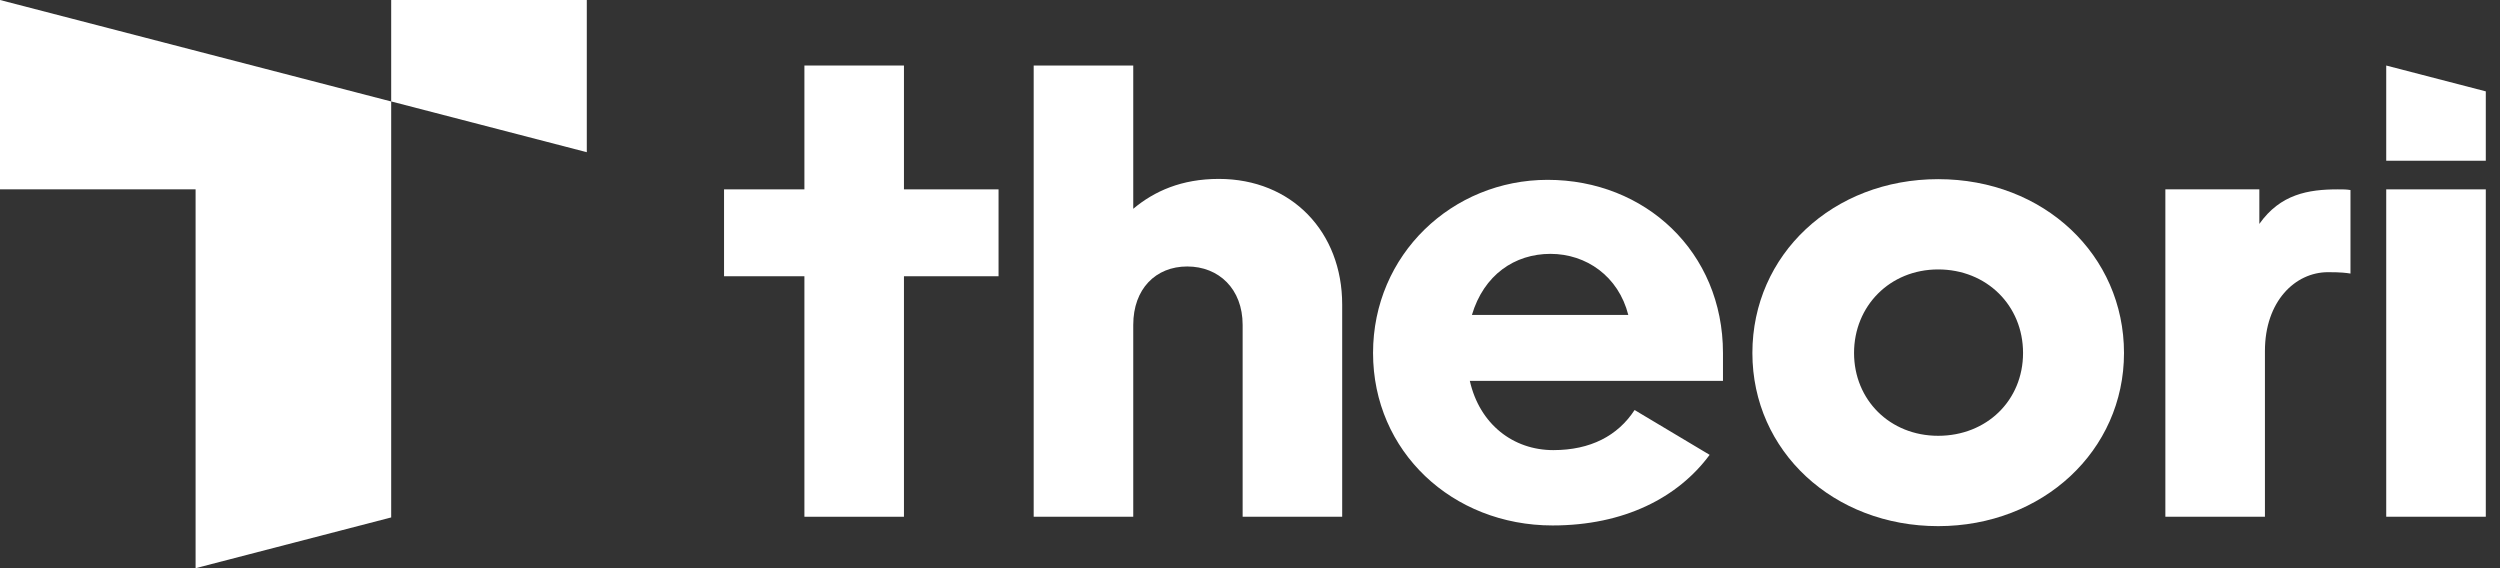
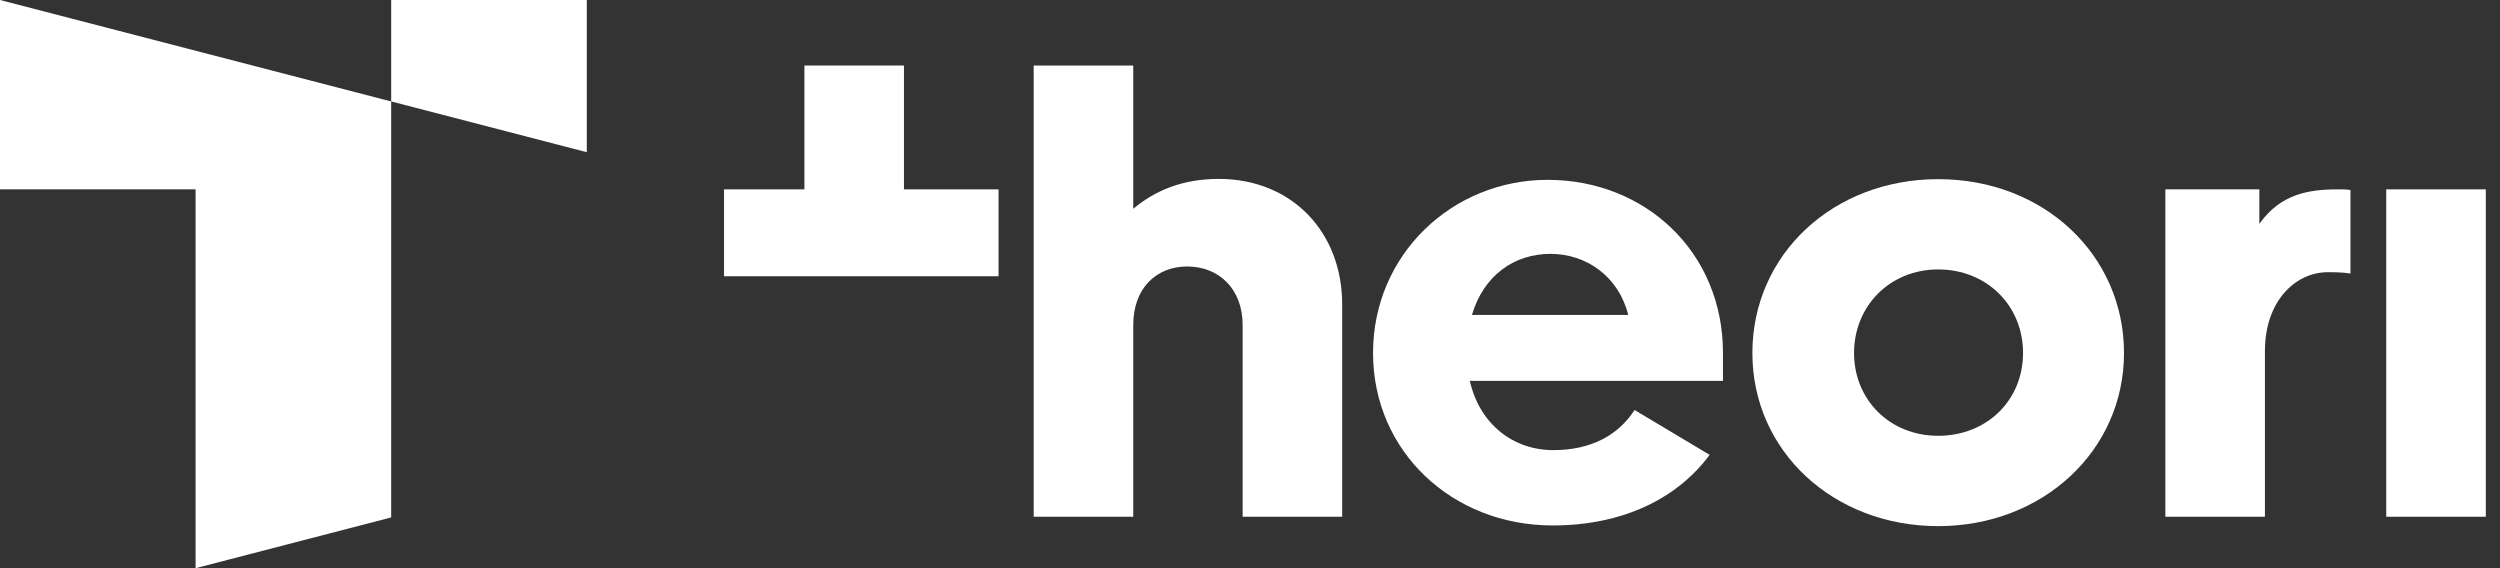
<svg xmlns="http://www.w3.org/2000/svg" width="110" height="25" viewBox="0 0 110 25" fill="none">
  <rect x="0" y="0" width="110" height="25" fill="#333333" stroke="none" />
  <g id="Logo_B">
    <path id="Vector" d="M17.212 0H25.819V6.697L17.212 4.463V0ZM17.212 4.465L0 0V8.332H8.606V25L17.212 22.767V4.465Z" fill="white" />
    <path id="Vector_2" d="M53.627 7.872C51.992 7.872 50.789 8.41 49.863 9.187V2.883H45.482V22.737H49.863V14.295C49.863 12.712 50.851 11.725 52.238 11.725C53.626 11.725 54.676 12.71 54.676 14.295V22.735H59.056V13.4C59.056 10.203 56.836 7.872 53.627 7.872Z" fill="white" />
    <path id="Vector_3" d="M68.096 7.913C63.9 7.913 60.414 11.2 60.414 15.531C60.414 19.863 63.9 23.12 68.313 23.12C71.459 23.12 73.835 21.895 75.224 20.013L71.922 18.041C71.182 19.176 69.979 19.805 68.344 19.805C66.585 19.805 65.105 18.67 64.672 16.758H75.811V15.533C75.811 11.081 72.384 7.913 68.096 7.913ZM64.764 13.858C65.289 12.095 66.645 11.17 68.22 11.17C69.795 11.17 71.213 12.155 71.645 13.858L68.22 13.858L64.764 13.858Z" fill="white" />
    <path id="Vector_4" d="M85.28 7.883C80.652 7.883 77.105 11.2 77.105 15.532C77.105 19.863 80.683 23.15 85.28 23.15C89.878 23.15 93.456 19.833 93.456 15.532C93.456 11.23 89.94 7.883 85.28 7.883ZM85.28 19.175C83.151 19.175 81.578 17.592 81.578 15.53C81.578 13.468 83.151 11.855 85.28 11.855C87.41 11.855 89.014 13.438 89.014 15.53C89.014 17.622 87.41 19.175 85.28 19.175Z" fill="white" />
    <path id="Vector_5" d="M99.411 9.855V9.093V8.332H95.276V22.736H99.657V15.441C99.657 13.261 100.984 11.976 102.433 11.976C103.02 11.976 103.235 12.007 103.421 12.037V8.362C103.235 8.332 103.113 8.332 102.865 8.332C101.569 8.332 100.335 8.54 99.409 9.855H99.411Z" fill="white" />
    <path id="Vector_6" d="M109.375 8.332H104.994V22.736H109.375V8.332Z" fill="white" />
-     <path id="Vector_7" d="M104.994 2.883V7.072H109.375V4.02L104.994 2.883Z" fill="white" />
-     <path id="Vector_8" d="M39.774 12.155H43.936V8.332H39.774V2.883H35.394V8.332H31.858V12.155H35.394V22.737H39.774V12.155Z" fill="white" />
+     <path id="Vector_8" d="M39.774 12.155H43.936V8.332H39.774V2.883H35.394V8.332H31.858V12.155H35.394V22.737V12.155Z" fill="white" />
  </g>
</svg>